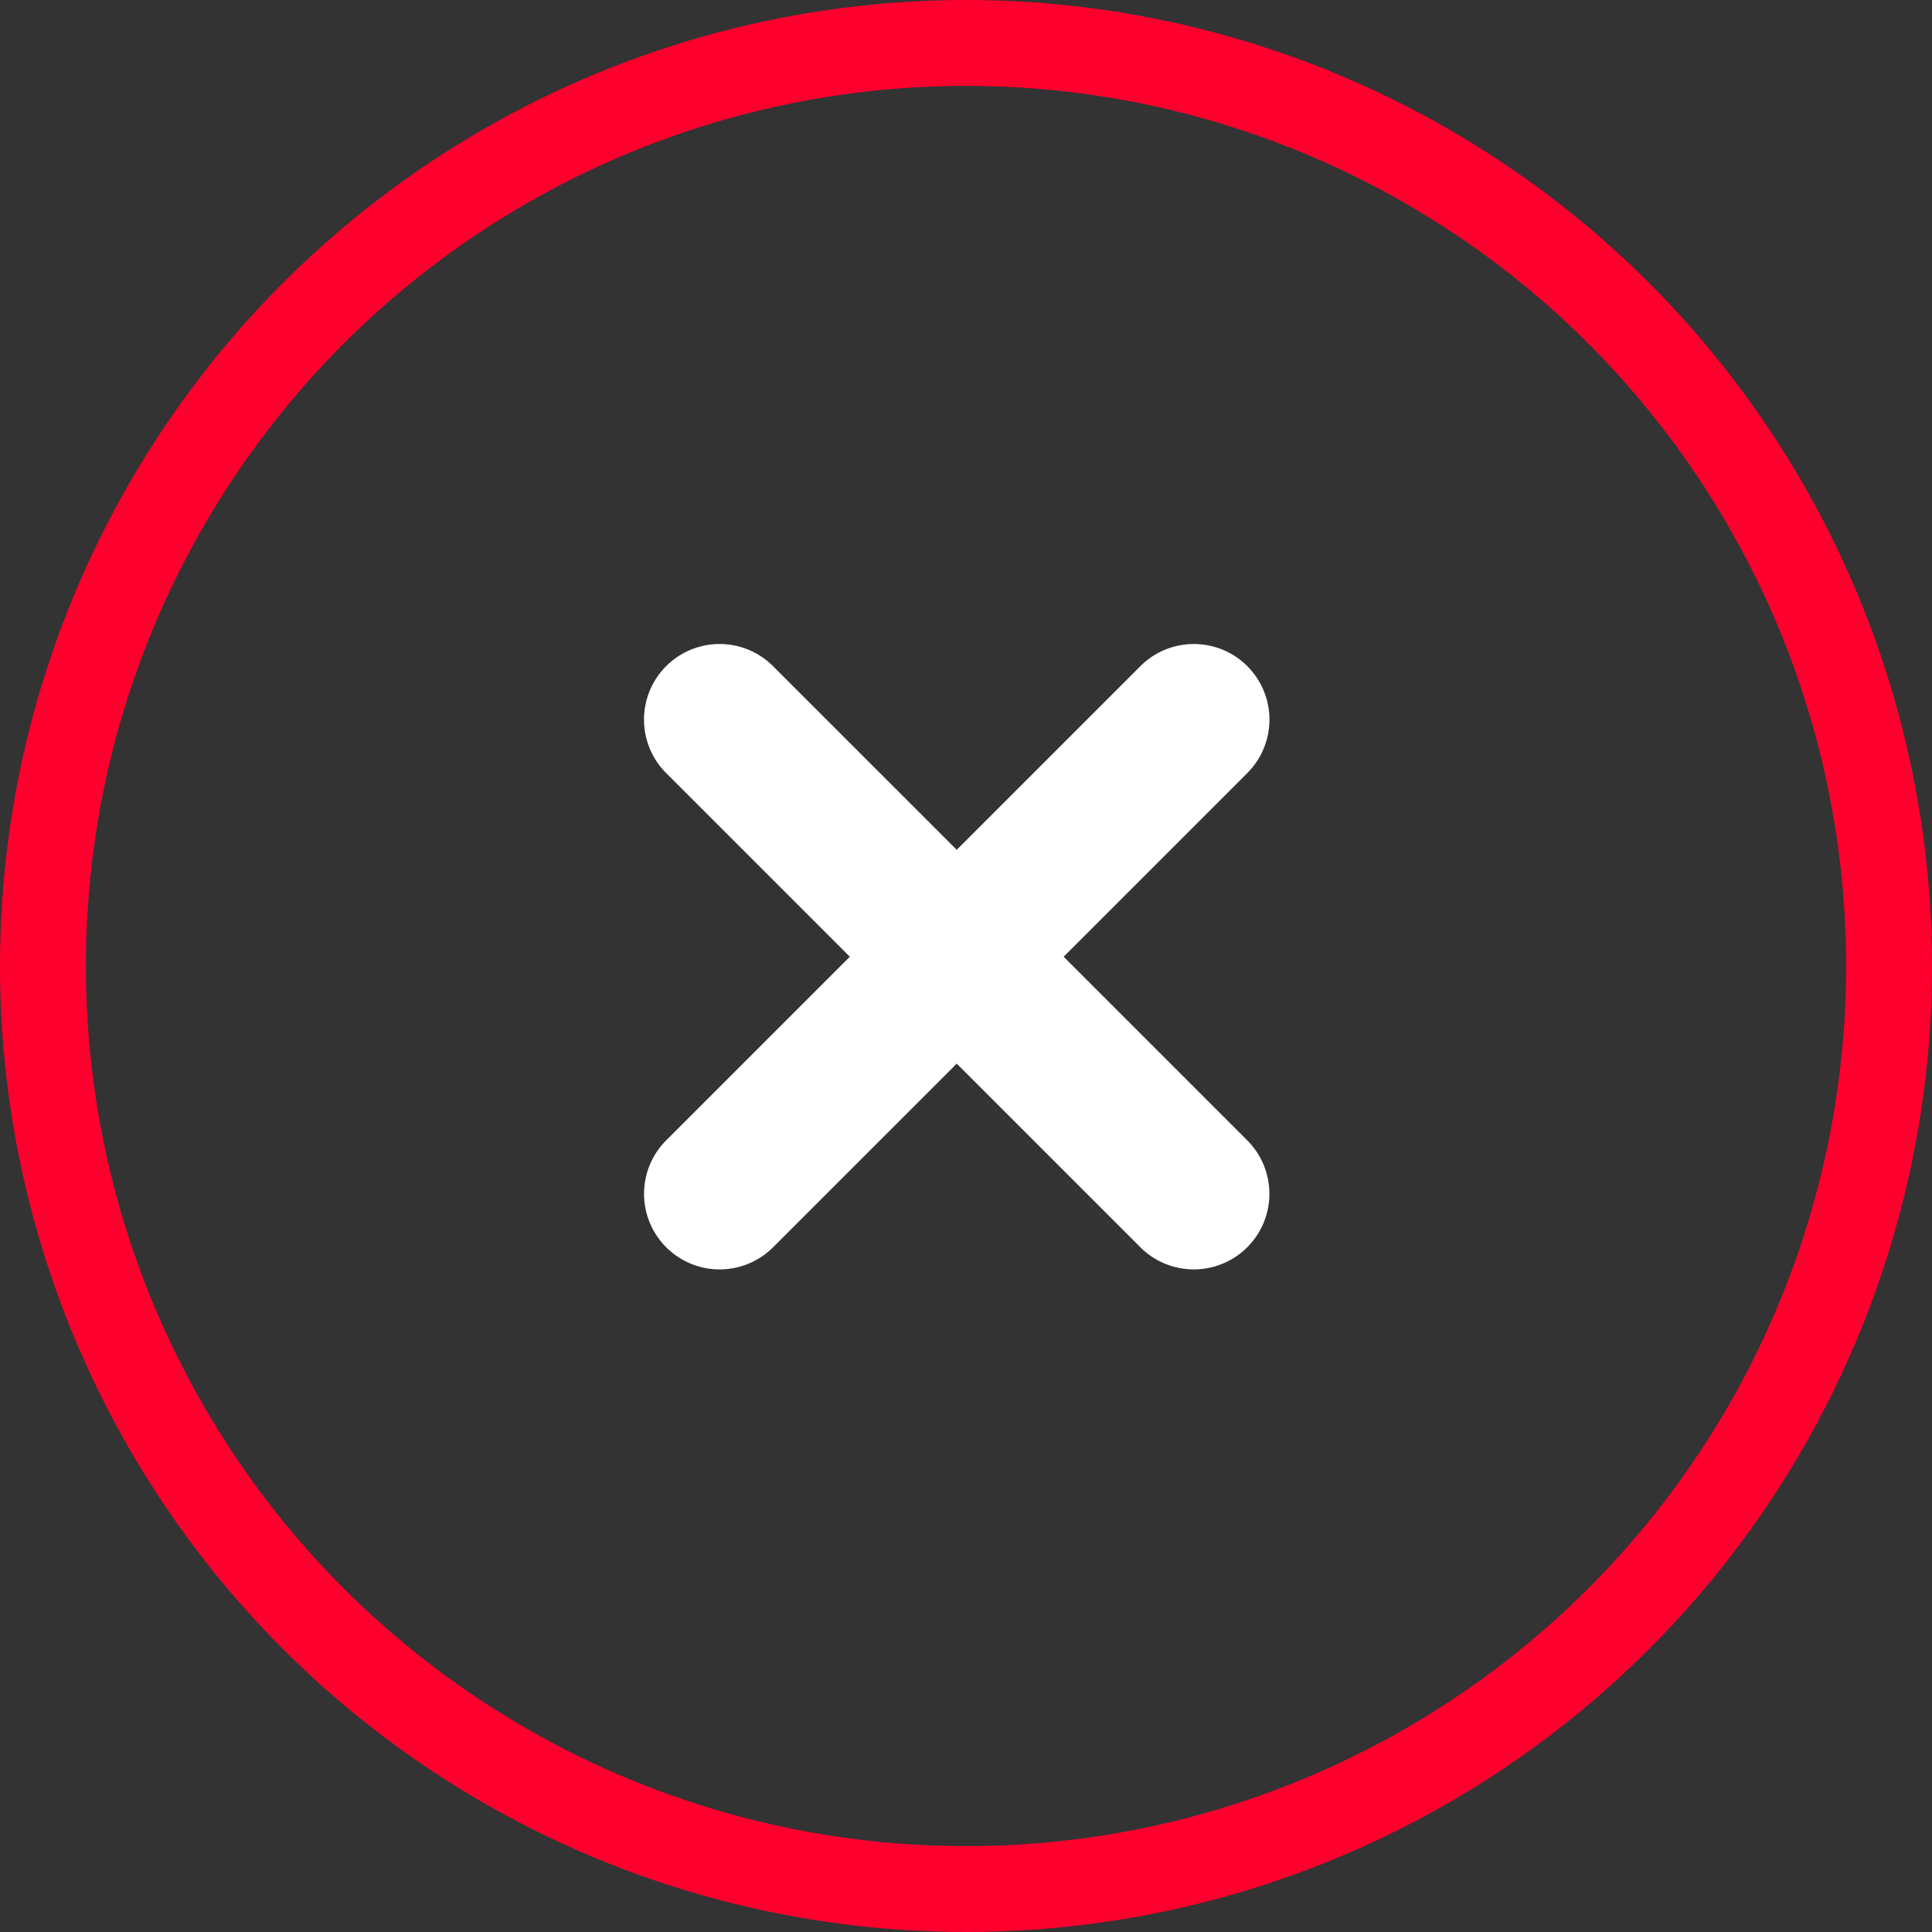
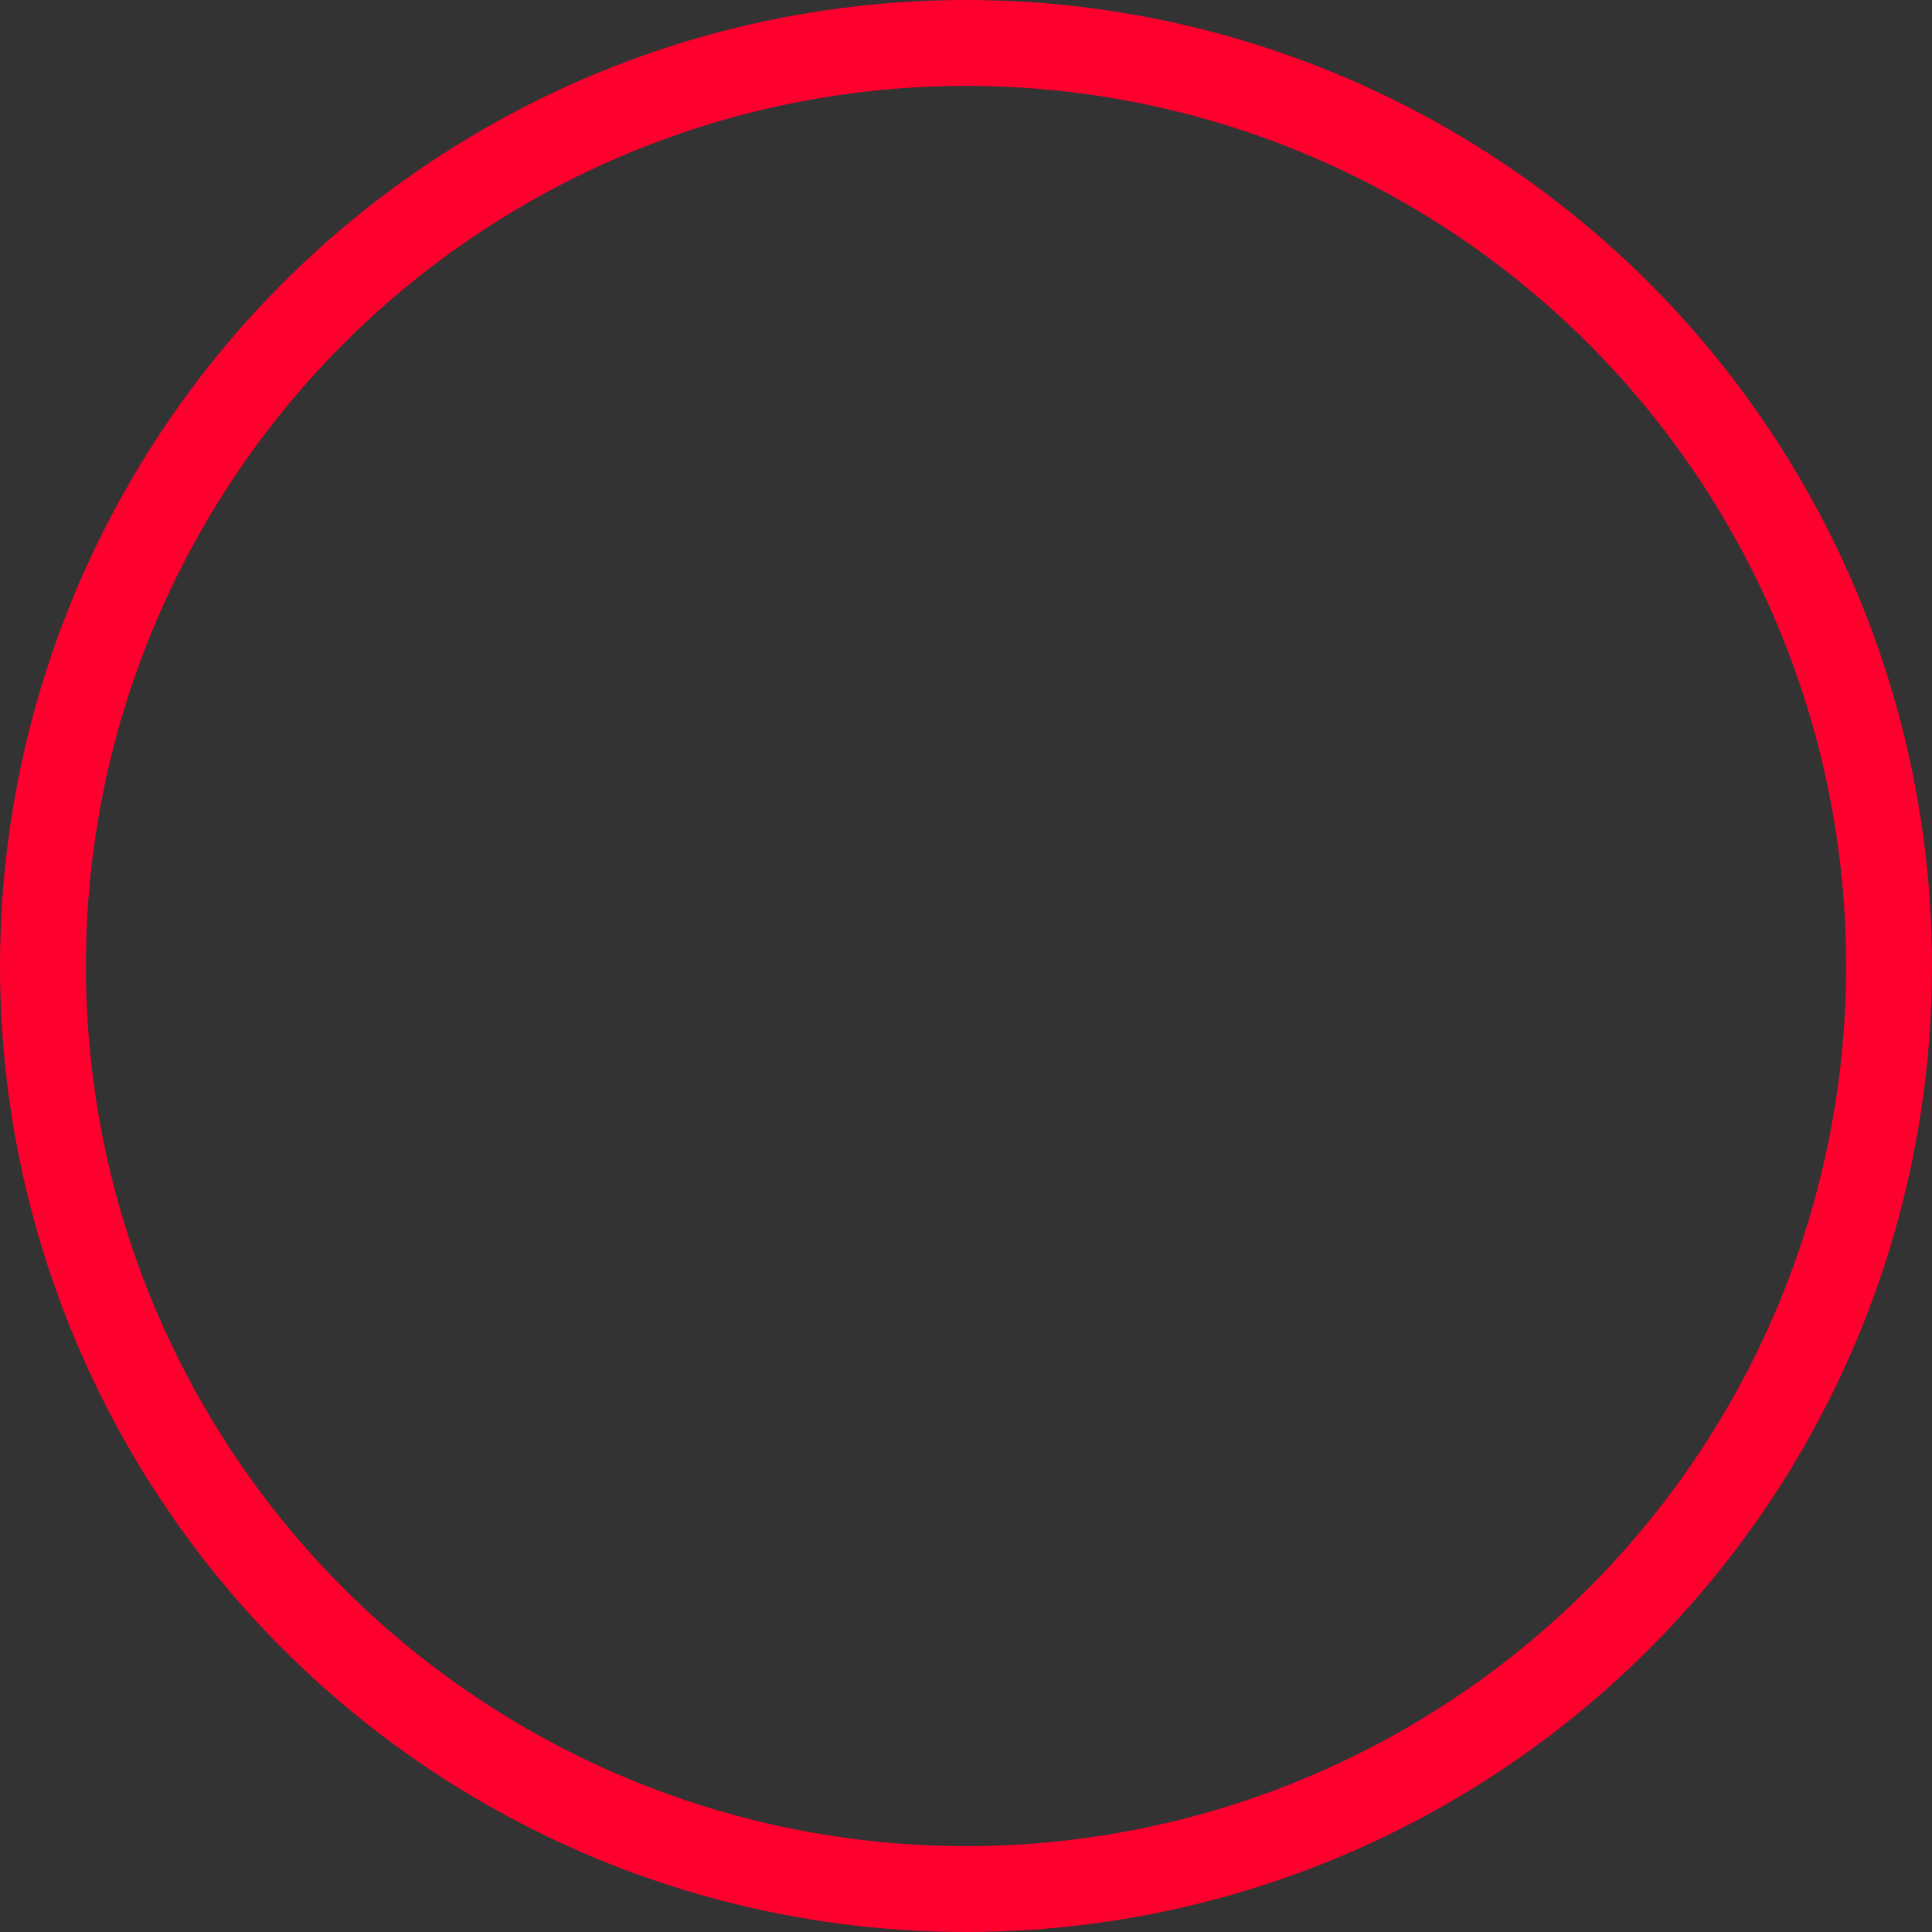
<svg xmlns="http://www.w3.org/2000/svg" width="45" height="45" fill="none">
  <rect width="100%" height="100%" fill="#333333" stroke="none" />
  <circle cx="22.5" cy="22.5" r="21.5" stroke="#FE002E" stroke-width="2" />
-   <path fill-rule="evenodd" clip-rule="evenodd" d="M15.517 29.051a1.76 1.76 0 0 0 2.49 0l4.277-4.277 4.277 4.277a1.76 1.76 0 0 0 2.49-2.49l-4.277-4.277 4.278-4.278a1.76 1.76 0 0 0-2.49-2.49l-4.278 4.278-4.278-4.278a1.76 1.76 0 0 0-2.49 2.49l4.278 4.278-4.277 4.277a1.76 1.76 0 0 0 0 2.49Z" fill="#fff" />
</svg>